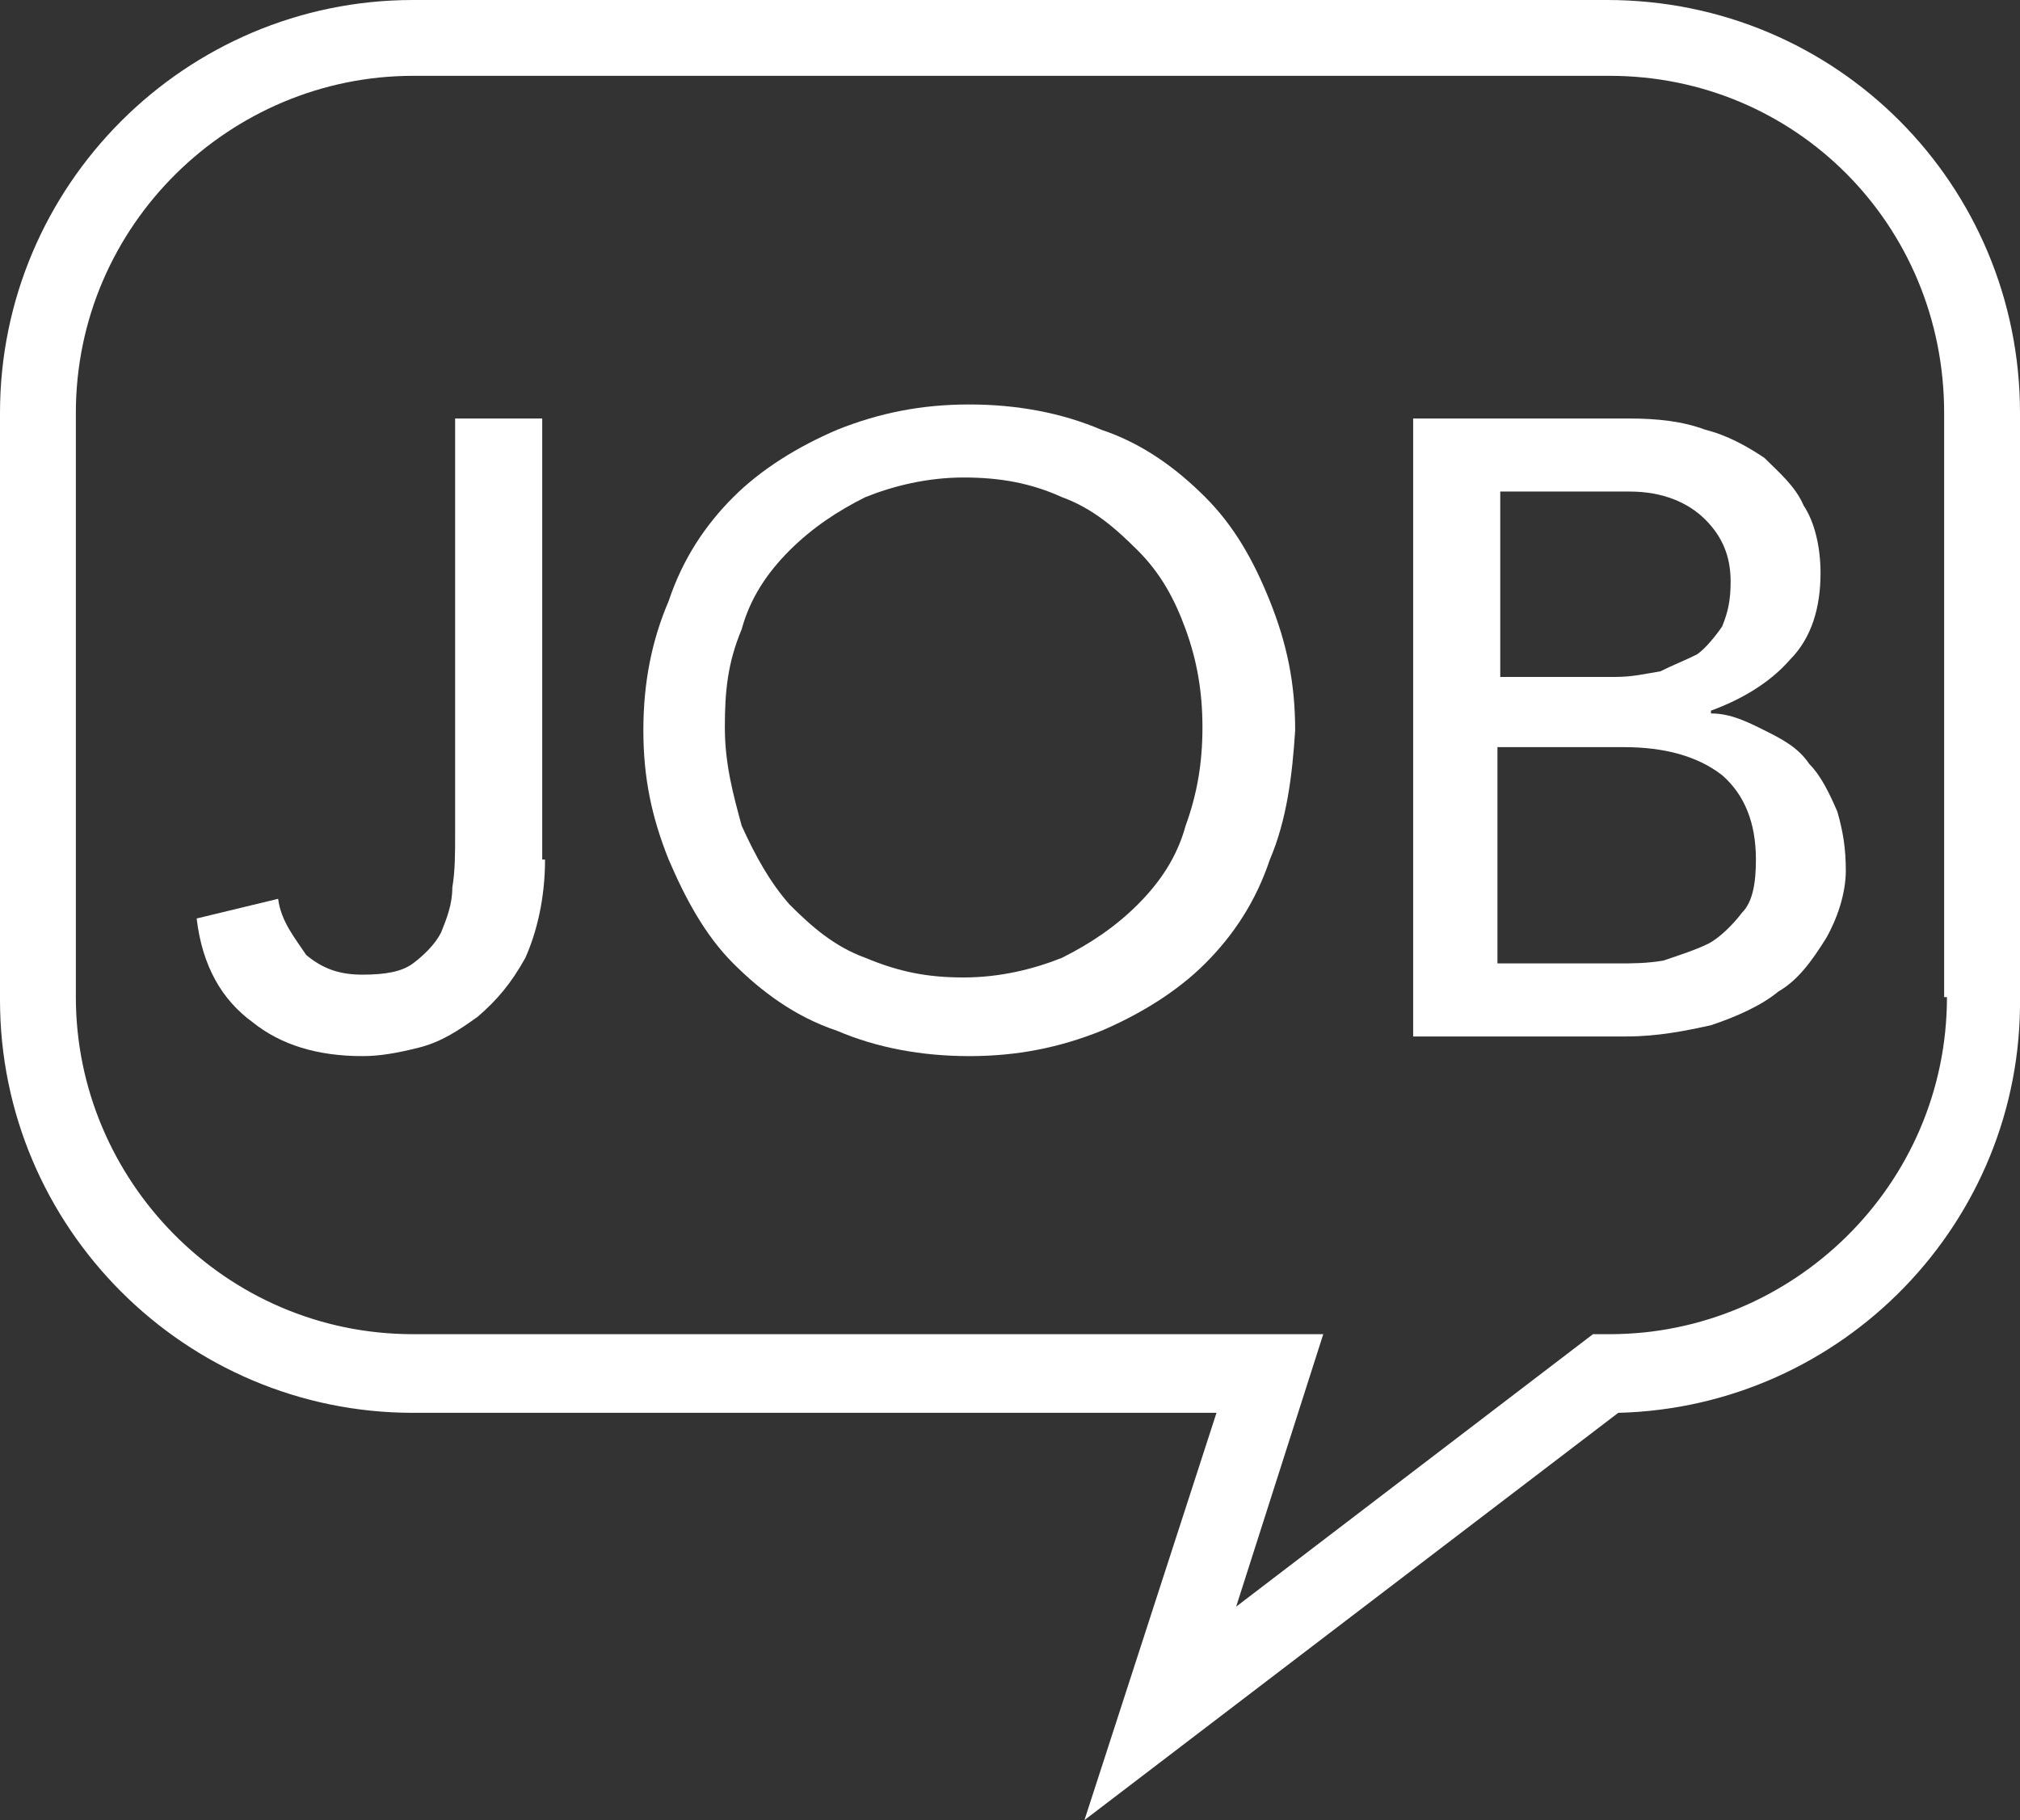
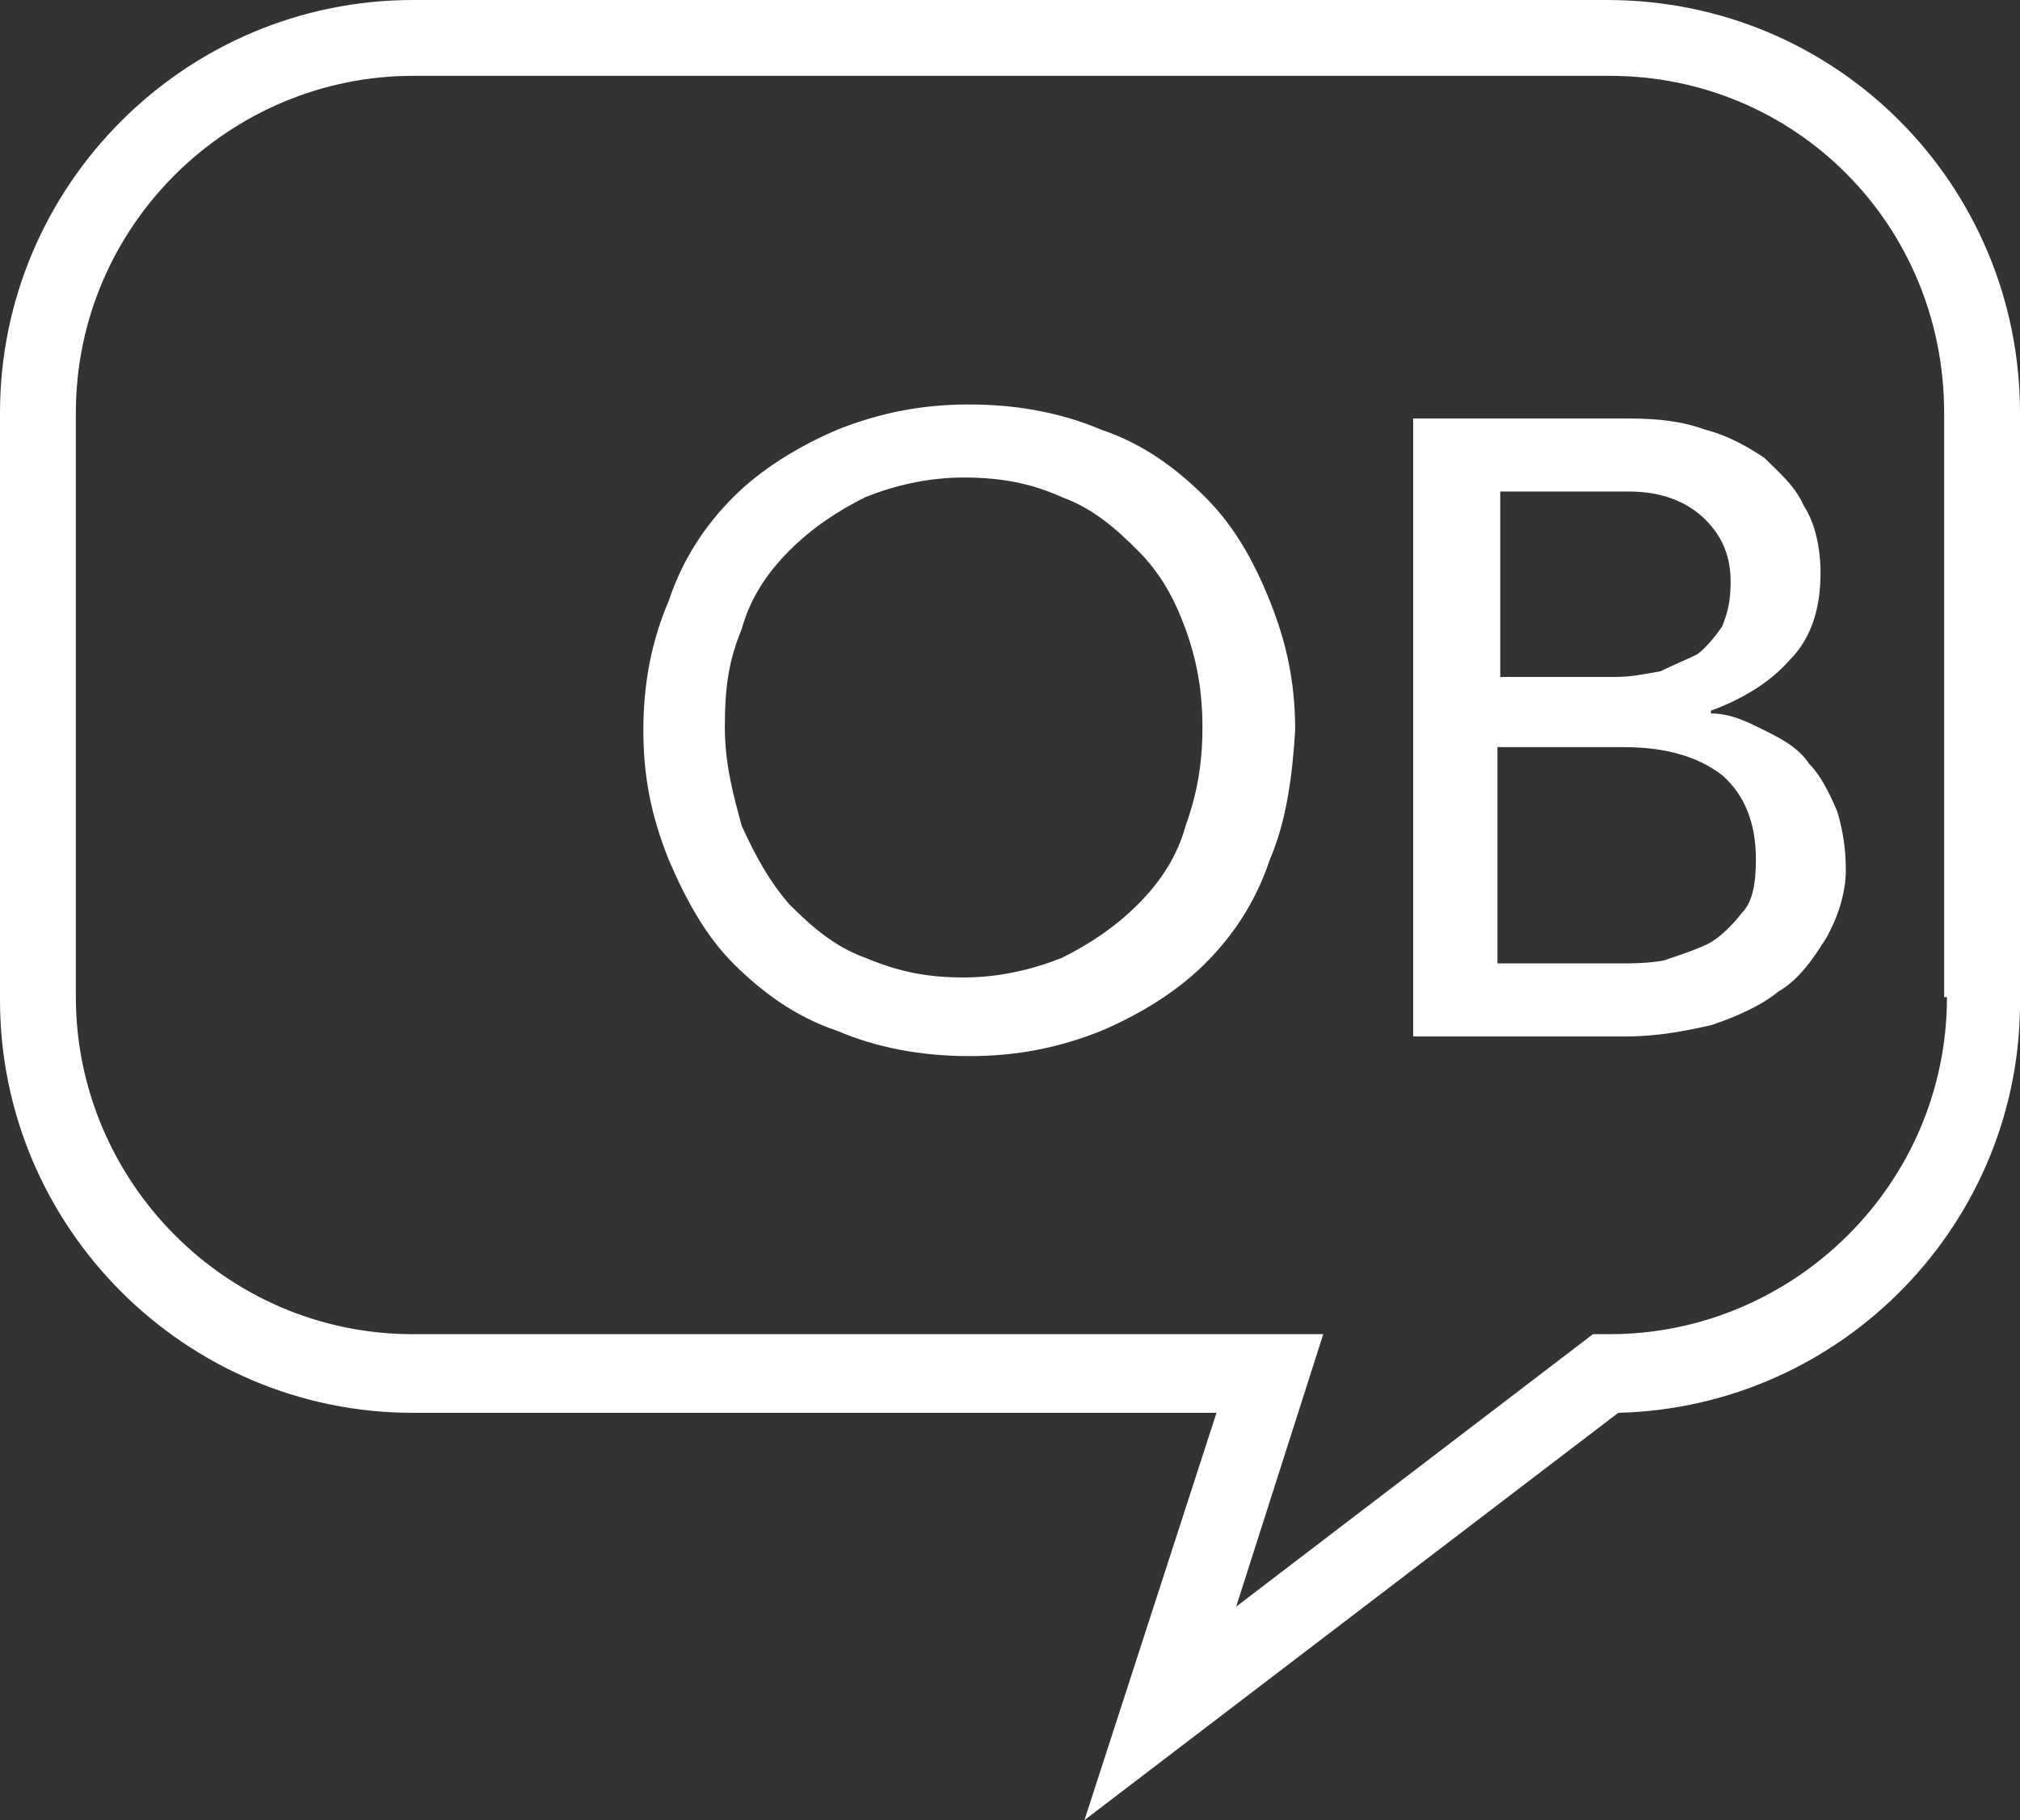
<svg xmlns="http://www.w3.org/2000/svg" version="1.0" id="Ebene_1" x="0px" y="0px" viewBox="0 0 71.9 64.8" enable-background="new 0 0 71.9 64.8" xml:space="preserve">
  <rect x="0" y="0" width="71.9" height="64.8" fill="#333333" stroke="none" />
  <g>
    <path fill="#FFFFFF" d="M64.4,27.2c-0.4-0.6-1-0.9-1.6-1.2s-1.2-0.6-1.9-0.6v-0.1c1.1-0.4,2.1-1,2.8-1.8c0.8-0.8,1.1-1.9,1.1-3.1   c0-0.9-0.2-1.8-0.6-2.4c-0.3-0.7-0.9-1.2-1.4-1.7c-0.6-0.4-1.3-0.8-2.1-1C59.9,15,59,14.9,58,14.9h-7.7v22h7.6c1.1,0,2.1-0.2,3-0.4   c0.9-0.3,1.8-0.7,2.4-1.2c0.7-0.4,1.2-1.1,1.7-1.9c0.4-0.7,0.7-1.6,0.7-2.4c0-0.8-0.1-1.4-0.3-2.1C65.1,28.2,64.8,27.6,64.4,27.2z    M53.3,17.5H58c1.2,0,2.1,0.4,2.7,1c0.6,0.6,0.9,1.3,0.9,2.2c0,0.7-0.1,1.1-0.3,1.6c-0.2,0.3-0.6,0.8-0.9,1   c-0.4,0.2-0.9,0.4-1.3,0.6c-0.6,0.1-1,0.2-1.6,0.2h-4.1V17.5z M62,32.5c-0.3,0.4-0.8,0.9-1.2,1.1c-0.4,0.2-1,0.4-1.6,0.6   c-0.6,0.1-1.1,0.1-1.6,0.1h-4.3v-7.7h4.5c1.4,0,2.6,0.3,3.5,1c0.8,0.7,1.2,1.7,1.2,3C62.5,31.4,62.4,32.1,62,32.5z" />
-     <path fill="#FFFFFF" d="M19.2,14.9h-3v14.8c0,0.7,0,1.3-0.1,1.9c0,0.6-0.2,1.1-0.4,1.6c-0.2,0.4-0.6,0.8-1,1.1   c-0.4,0.3-1,0.4-1.8,0.4c-0.8,0-1.4-0.2-2-0.7c-0.4-0.6-0.9-1.2-1-2l-2.9,0.7c0.2,1.7,0.9,2.9,2,3.7c1,0.8,2.3,1.2,3.9,1.2   c0.6,0,1.2-0.1,2-0.3c0.8-0.2,1.4-0.6,2.1-1.1c0.7-0.6,1.2-1.2,1.7-2.1c0.4-0.9,0.7-2.1,0.7-3.5h-0.1V14.9z" />
    <path fill="#FFFFFF" d="M57.2,0H14.7C6.6,0,0,6.6,0,14.7v20.9c0,8.1,6.6,14.7,14.7,14.7h28.6l-4.7,14.5l19-14.5   c8-0.2,14.4-6.8,14.3-14.8V14.7C71.9,6.6,65.4,0,57.2,0z M69.3,35.5c0,6.7-5.5,12-12,12h-0.6L44,57.2l3.1-9.7H14.7   c-6.7,0-12-5.5-12-12V14.7c0-6.7,5.5-12,12-12h42.6c6.6,0,11.9,5.3,11.9,12V35.5z" />
    <path fill="#FFFFFF" d="M42.9,17.7c-1-1-2.2-1.9-3.7-2.4c-1.4-0.6-3-0.9-4.7-0.9c-1.7,0-3.2,0.3-4.7,0.9c-1.4,0.6-2.7,1.4-3.7,2.4   c-1,1-1.8,2.2-2.3,3.7c-0.6,1.4-0.9,2.9-0.9,4.6c0,1.7,0.3,3.1,0.9,4.6c0.6,1.4,1.3,2.7,2.3,3.7c1,1,2.2,1.9,3.7,2.4   c1.4,0.6,3,0.9,4.7,0.9c1.7,0,3.2-0.3,4.7-0.9c1.4-0.6,2.7-1.4,3.7-2.4c1-1,1.8-2.2,2.3-3.7c0.6-1.4,0.8-3,0.9-4.6   c0-1.7-0.3-3.1-0.9-4.6C44.6,19.9,43.9,18.7,42.9,17.7z M42.2,29.4c-0.3,1.1-0.9,2-1.7,2.8c-0.8,0.8-1.7,1.4-2.7,1.9   c-1,0.4-2.2,0.7-3.5,0.7c-1.3,0-2.3-0.2-3.5-0.7c-1.1-0.4-1.9-1.1-2.7-1.9c-0.7-0.8-1.2-1.7-1.7-2.8c-0.3-1.1-0.6-2.2-0.6-3.5   s0.1-2.3,0.6-3.5c0.3-1.1,0.9-2,1.7-2.8c0.8-0.8,1.7-1.4,2.7-1.9c1-0.4,2.2-0.7,3.5-0.7c1.3,0,2.4,0.2,3.5,0.7   c1.1,0.4,1.9,1.1,2.7,1.9c0.8,0.8,1.3,1.7,1.7,2.8s0.6,2.2,0.6,3.5S42.6,28.3,42.2,29.4z" />
  </g>
</svg>